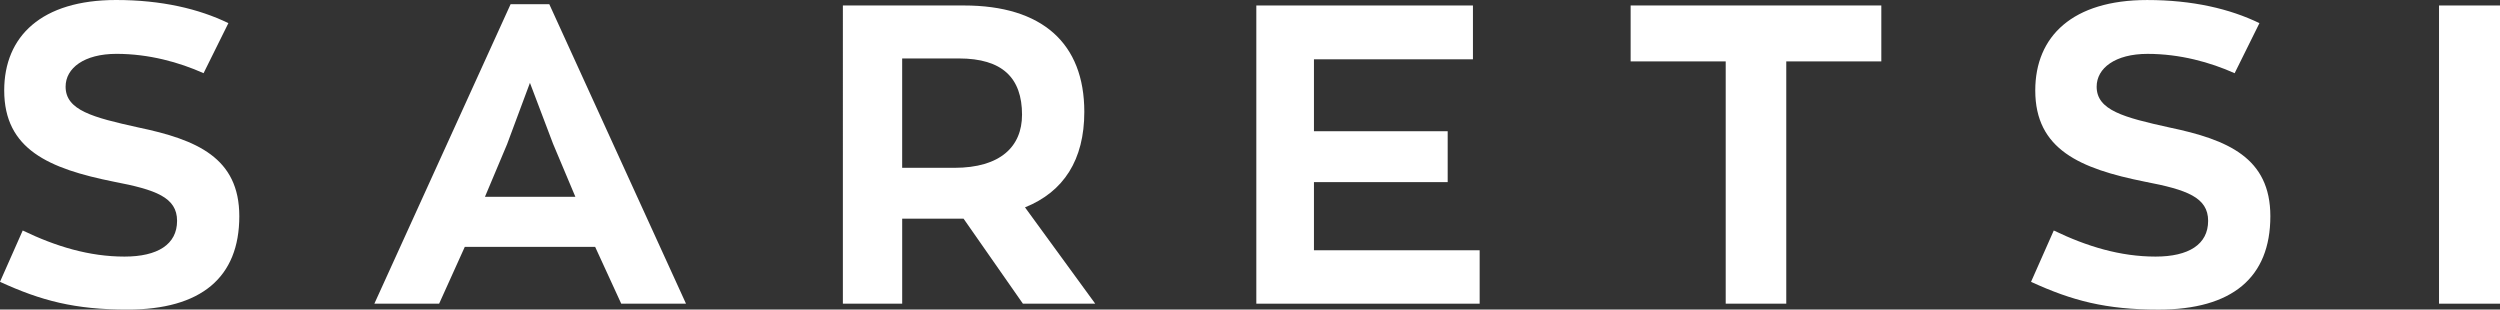
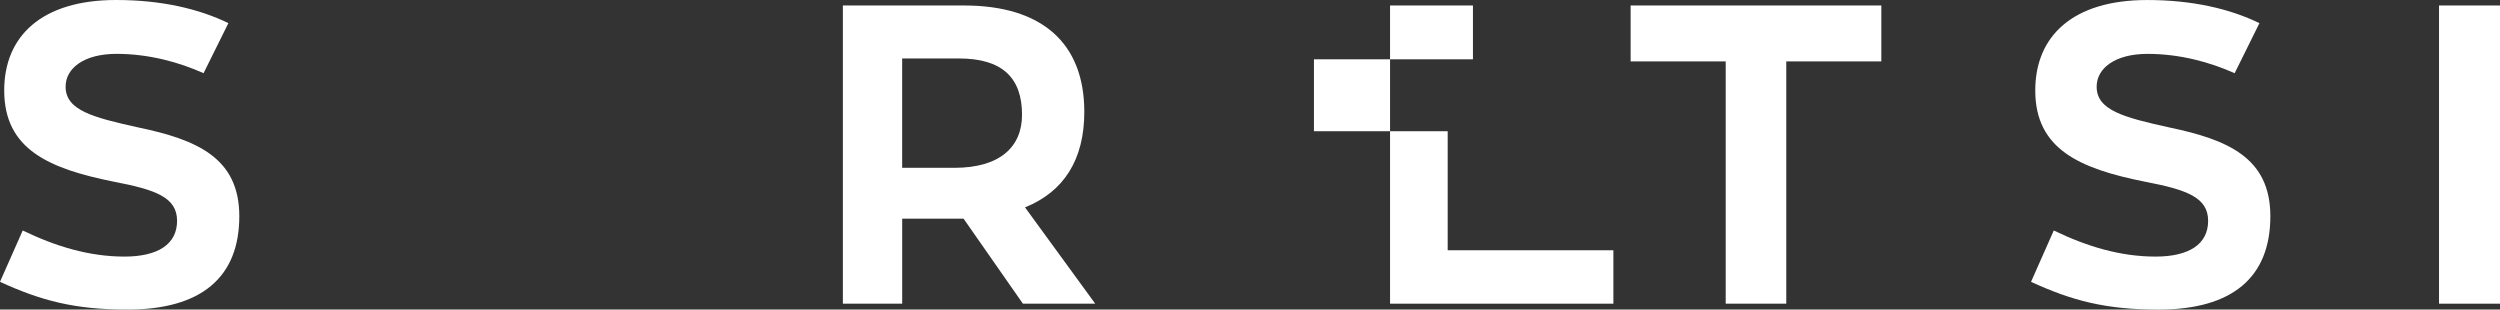
<svg xmlns="http://www.w3.org/2000/svg" id="Layer_2" data-name="Layer 2" viewBox="0 0 1199.61 148.54">
  <rect x="0" y="0" width="1199.61" height="148.54" fill="#333333" stroke="none" />
  <defs>
    <style>
      .cls-1 {
        fill: #fff;
        stroke-width: 0px;
      }
    </style>
  </defs>
  <g id="Layer_1-2" data-name="Layer 1">
    <g>
      <path class="cls-1" d="M0,135.22l10.9-24.62c15.94,7.67,31.89,12.52,48.84,12.52,15.94,0,25.23-5.86,25.23-17.15s-10.29-14.94-30.27-18.77C23.41,80.93,2.02,71.64,2.02,43.39,2.02,17.36,19.98,0,55.7,0c21.8,0,39.76,4.24,53.89,11.1l-11.91,24.02c-11.71-5.25-26.23-9.28-41.78-9.28s-24.42,6.86-24.42,15.74c0,11.3,12.92,14.73,34.91,19.58,28.05,5.86,48.44,14.54,48.44,42.59,0,29.46-18.37,44.8-53.69,44.8-25.23,0-41.37-4.24-61.15-13.32Z" />
-       <path class="cls-1" d="M285.58,118.47h-62.56l-12.31,27.25h-31.08L245.01,2.02h18.57l65.59,143.69h-31.08l-12.51-27.25ZM243.4,69.02l-10.7,25.42h43.39l-10.7-25.42-11.1-29.27-10.9,29.27Z" />
      <path class="cls-1" d="M490.83,145.71l-28.46-40.77h-29.46v40.77h-28.46V2.63h58.13c37.54,0,57.72,18.16,57.72,51.06,0,23-9.89,38.34-28.46,45.81l33.7,46.22h-34.71ZM490.42,55.09c0-17.76-9.48-27.04-30.27-27.04h-27.25v52.48h25.02c22.2,0,32.49-10.29,32.49-25.43Z" />
-       <path class="cls-1" d="M602.84,2.63h103.94v25.83h-76.29v34.51h64.17v24.42h-64.17v32.7h79.51v25.63h-107.16V2.63Z" />
+       <path class="cls-1" d="M602.84,2.63h103.94v25.83h-76.29v34.51h64.17v24.42v32.7h79.51v25.63h-107.16V2.63Z" />
      <path class="cls-1" d="M828.06,29.46h-45.61V2.63h120.29v26.84h-45.61v116.25h-29.06V29.46Z" />
      <path class="cls-1" d="M974.59,135.22l10.9-24.62c15.94,7.67,31.89,12.52,48.84,12.52,15.94,0,25.23-5.86,25.23-17.15s-10.29-14.94-30.27-18.77c-31.29-6.26-52.68-15.54-52.68-43.8,0-26.03,17.96-43.39,53.69-43.39,21.8,0,39.76,4.24,53.88,11.1l-11.9,24.02c-11.71-5.25-26.24-9.28-41.78-9.28s-24.43,6.86-24.43,15.74c0,11.3,12.92,14.73,34.92,19.58,28.05,5.86,48.43,14.54,48.43,42.59,0,29.46-18.36,44.8-53.69,44.8-25.23,0-41.37-4.24-61.15-13.32Z" />
      <path class="cls-1" d="M1170.35,2.63h29.27v143.09h-29.27V2.63Z" />
    </g>
  </g>
</svg>